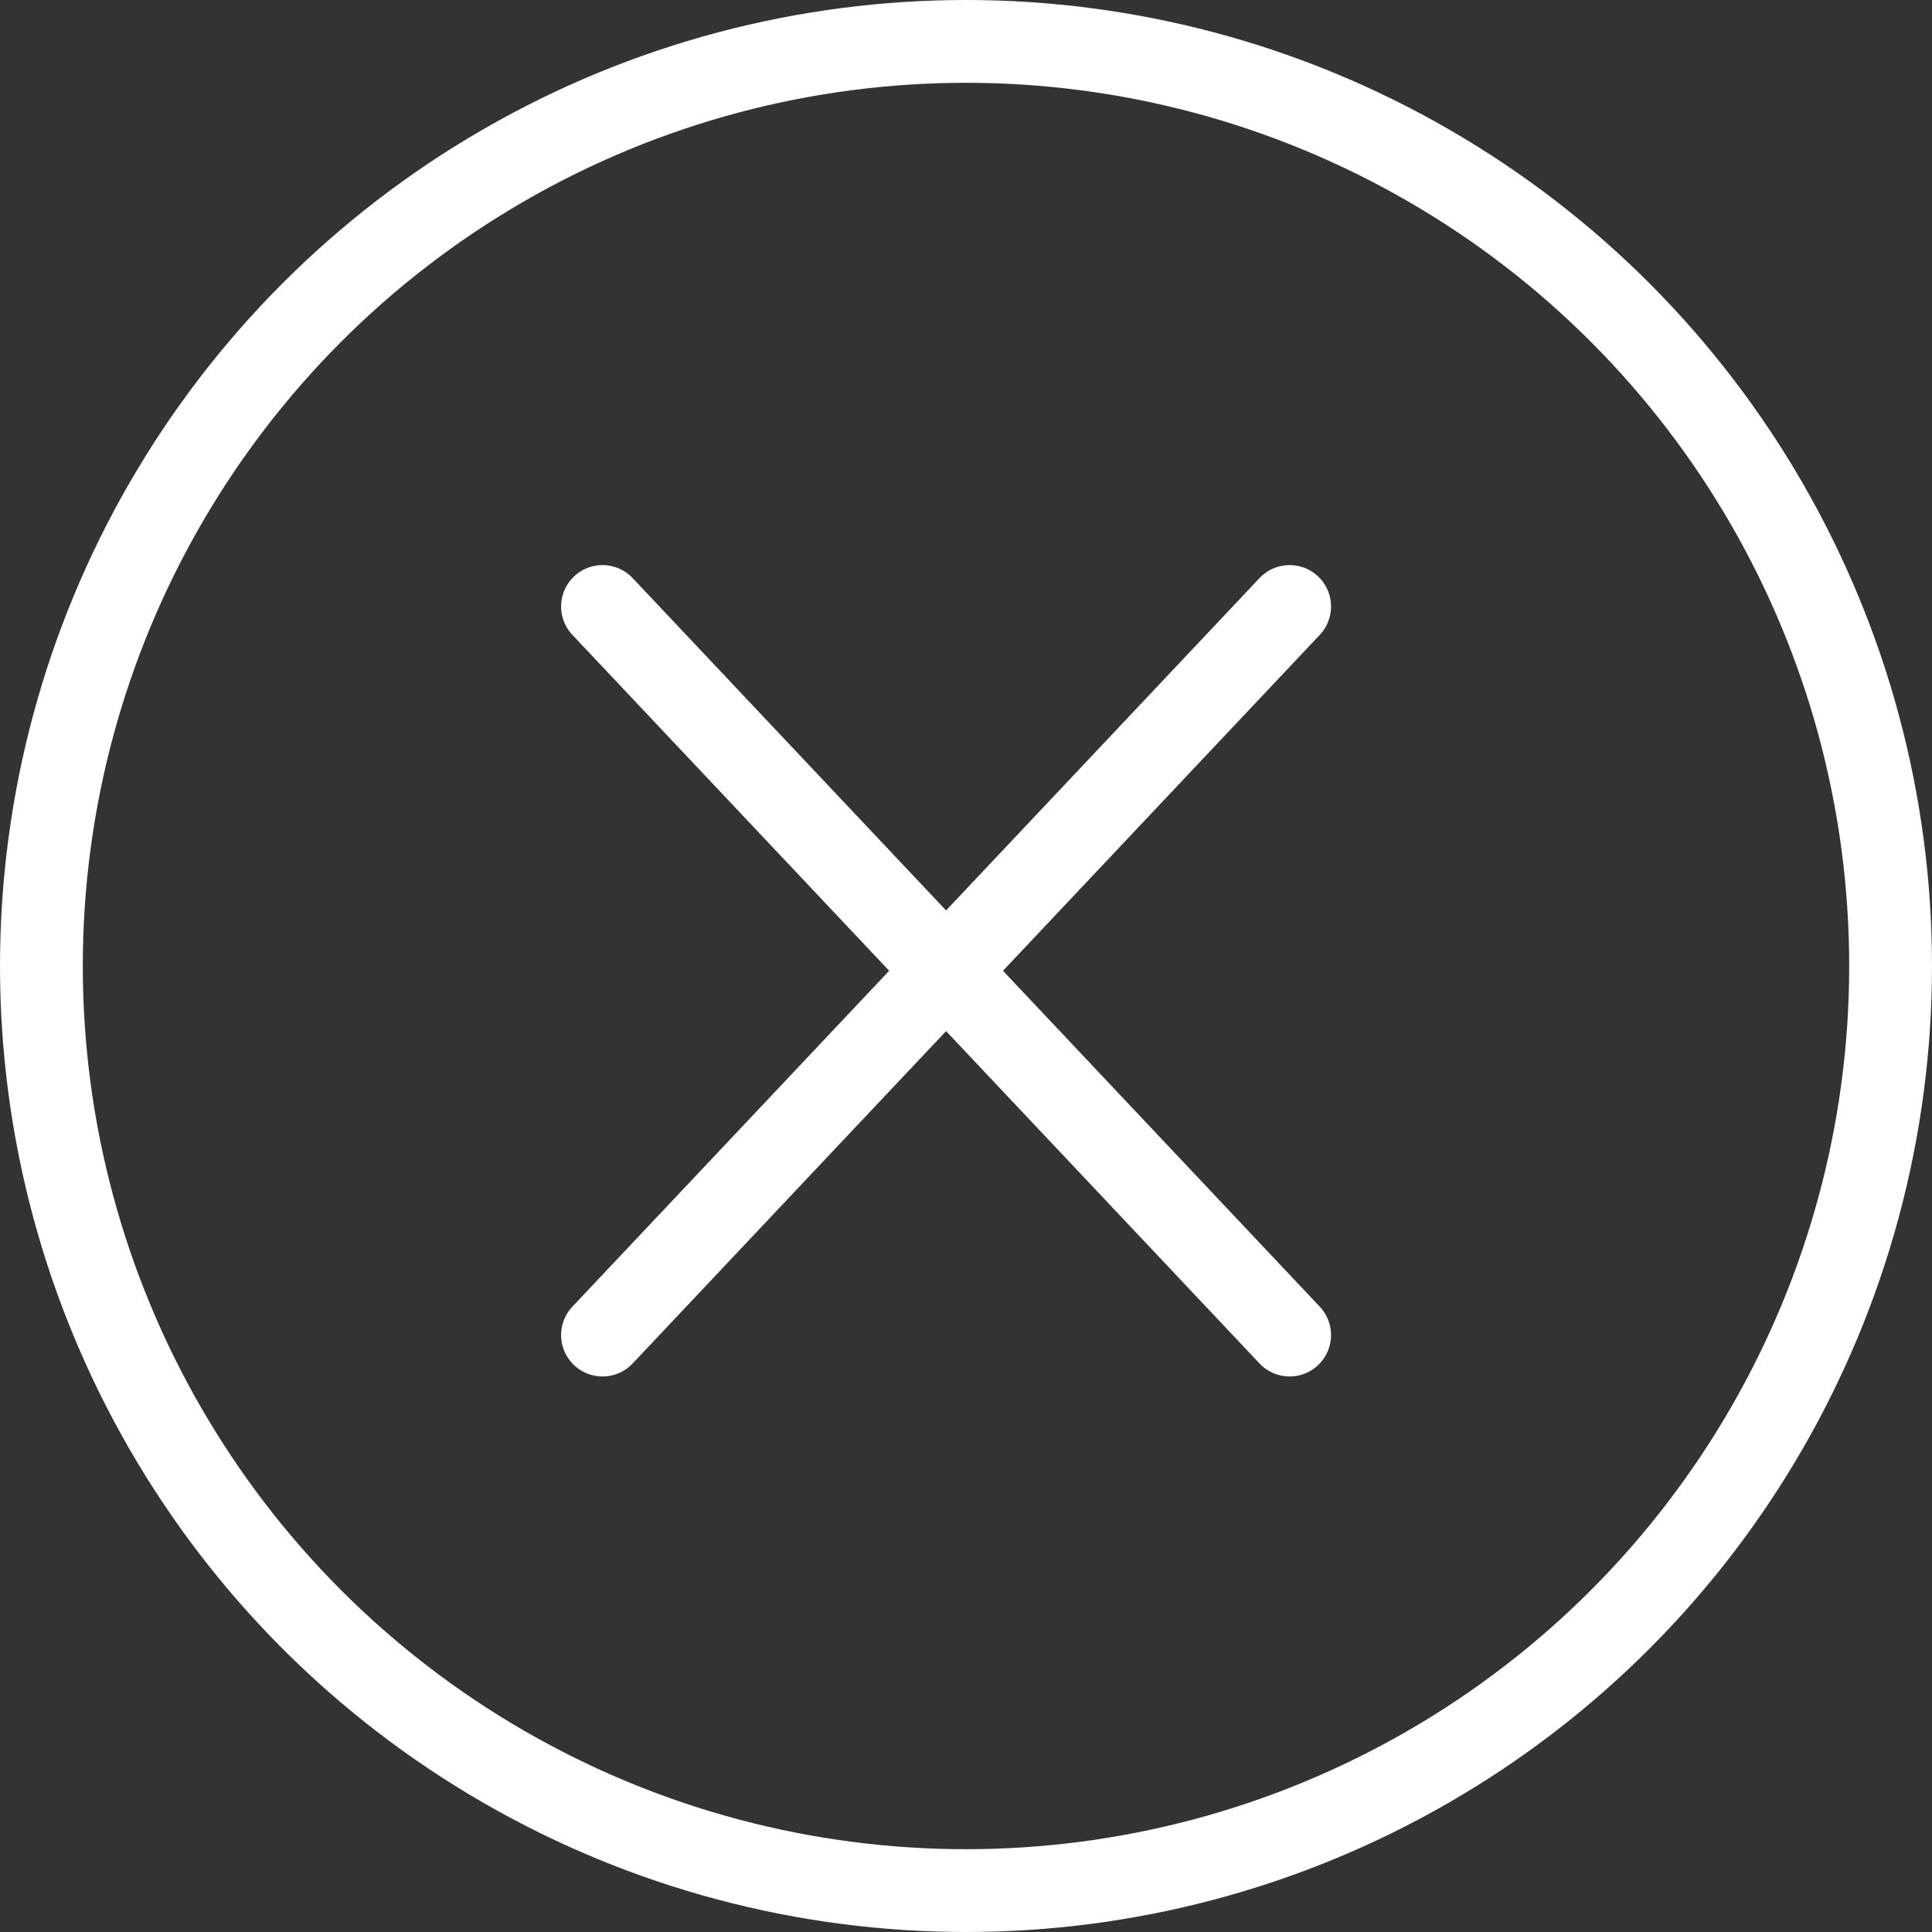
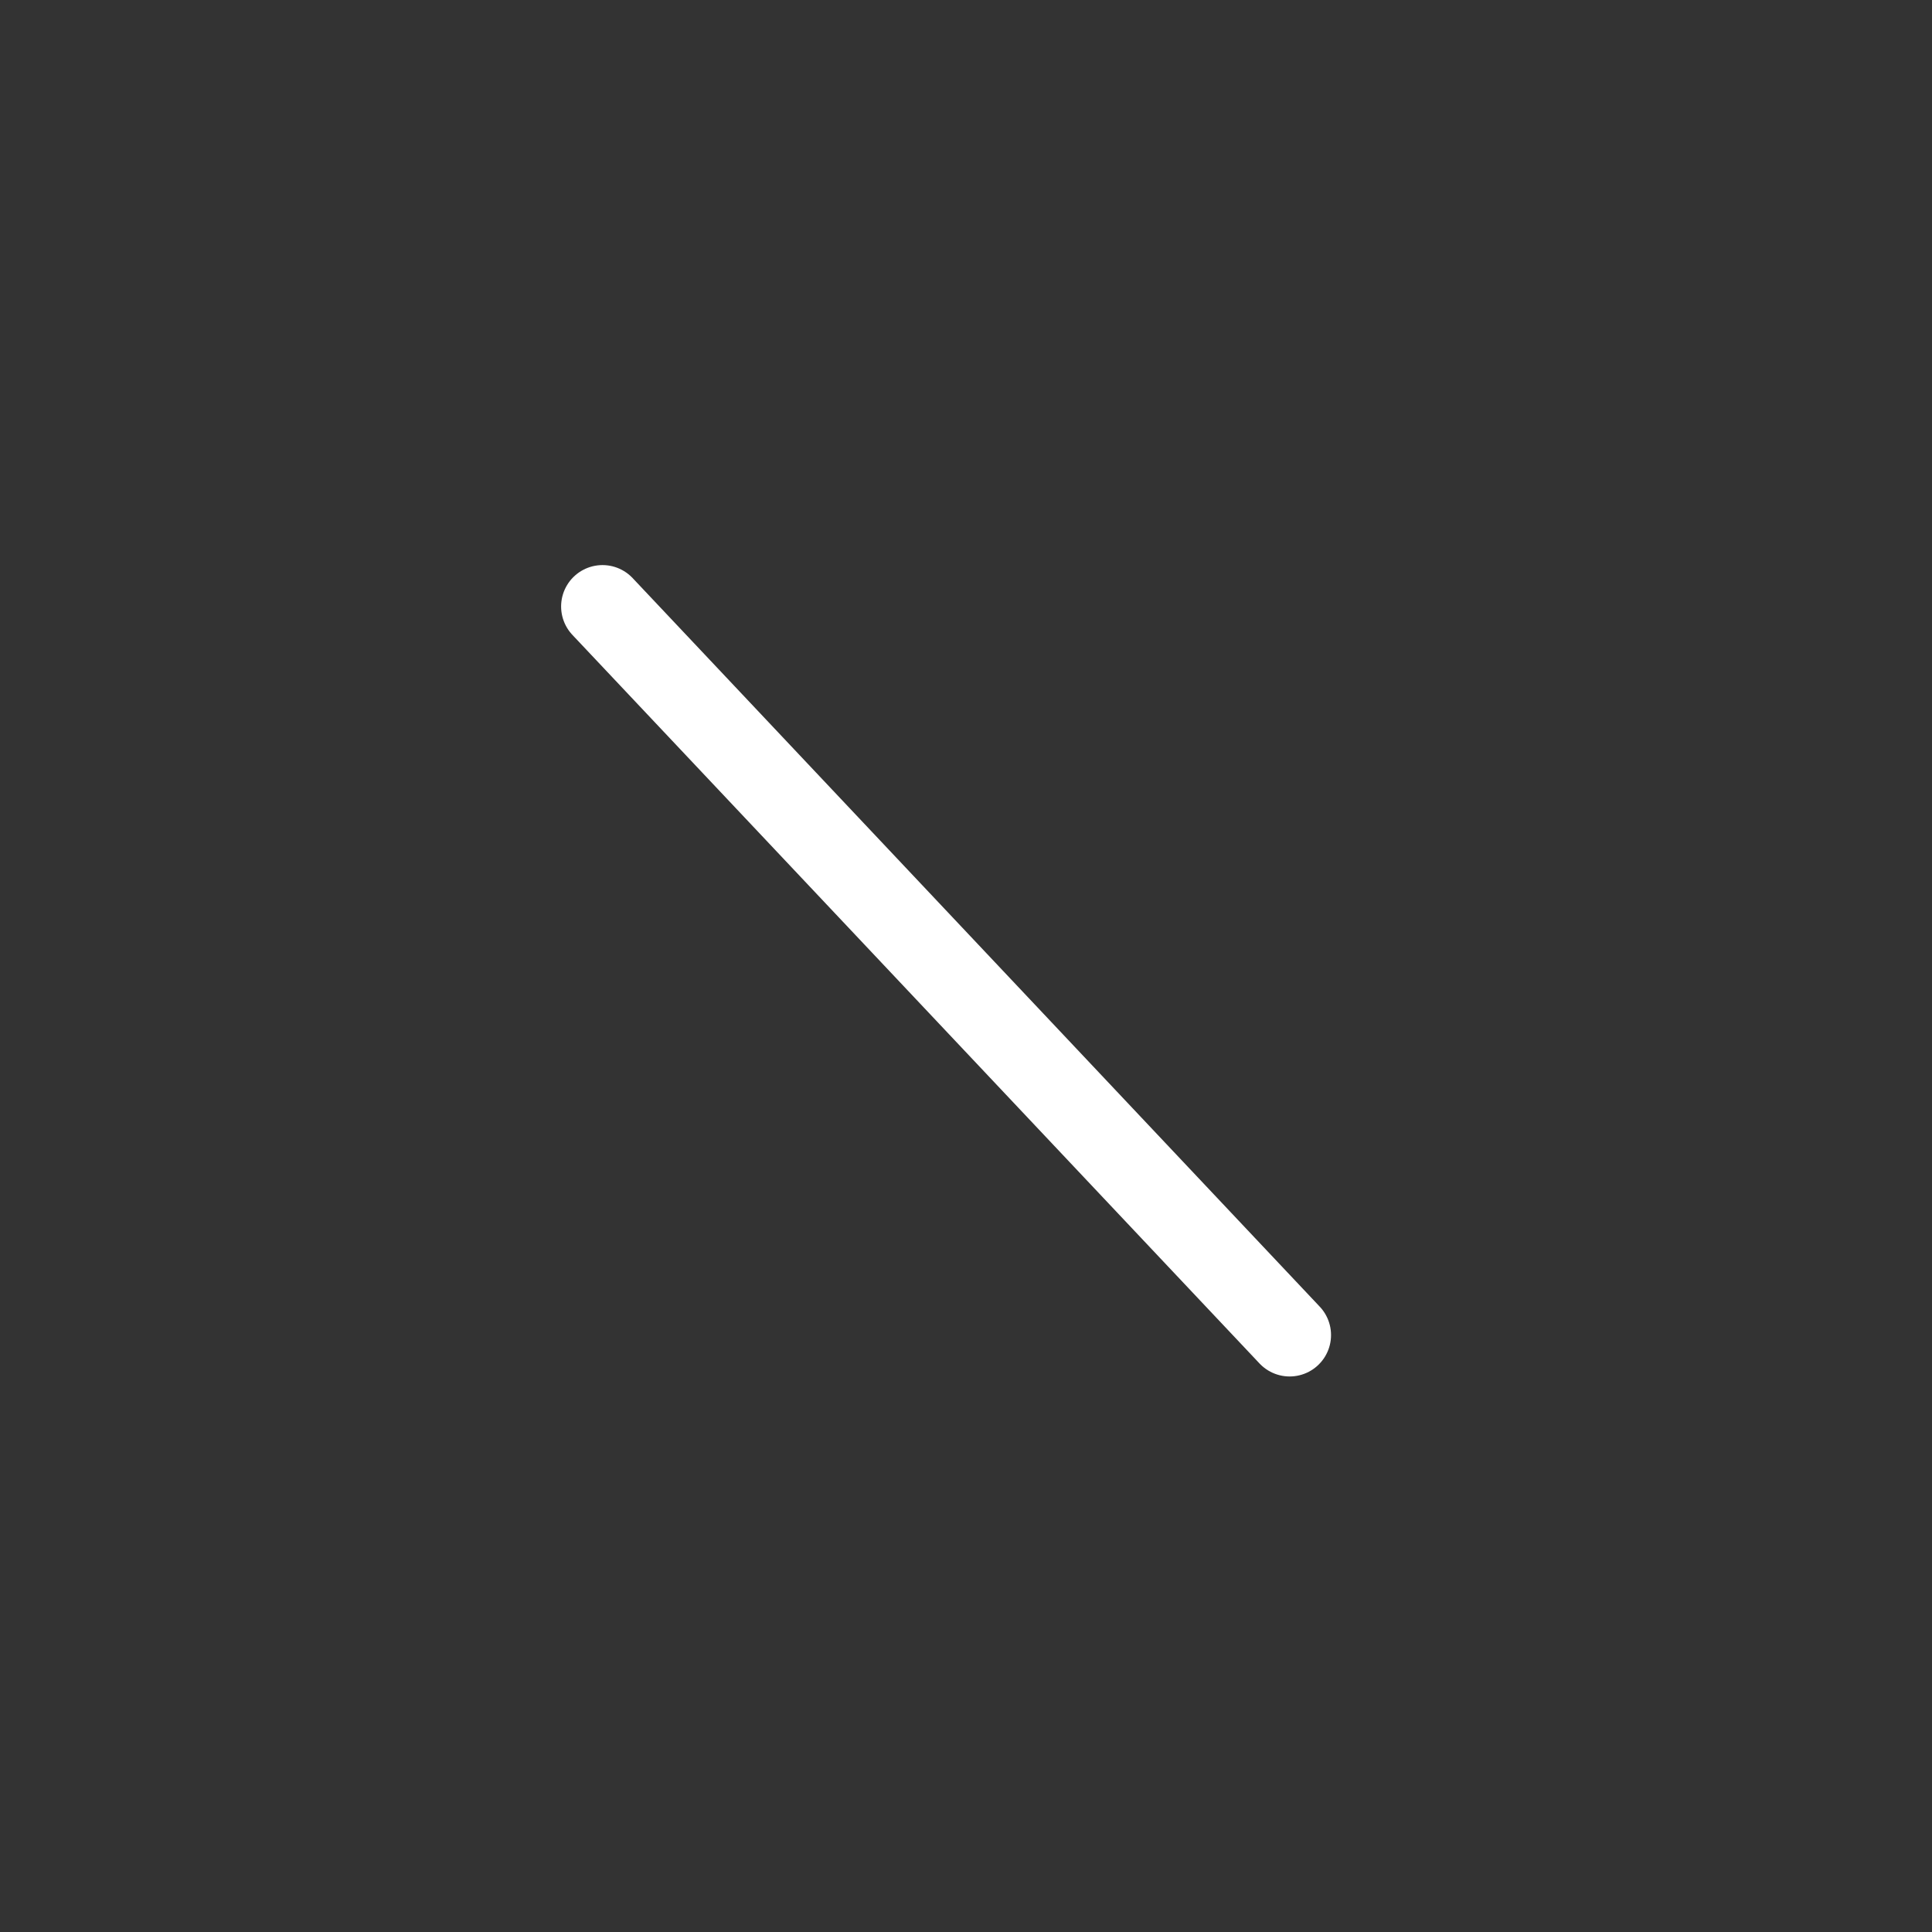
<svg xmlns="http://www.w3.org/2000/svg" width="35" height="35" viewBox="0 0 35 35">
  <rect x="0" y="0" width="35" height="35" fill="#333333" stroke="none" />
  <g id="그룹_7001" data-name="그룹 7001" transform="translate(-1619.356 -614.428)">
    <g id="타원_154" data-name="타원 154" transform="translate(1619.356 614.428)" fill="none" stroke="#fff" stroke-width="1.5">
      <circle cx="17.5" cy="17.5" r="17.5" stroke="none" />
-       <circle cx="17.5" cy="17.5" r="16.75" fill="none" />
    </g>
    <g id="그룹_3718" data-name="그룹 3718" transform="translate(1630.271 625.415)">
-       <line id="선_146" data-name="선 146" y1="13.199" x2="12.448" fill="none" stroke="#fff" stroke-linecap="round" stroke-width="1.5" />
      <line id="선_147" data-name="선 147" x1="12.448" y1="13.199" fill="none" stroke="#fff" stroke-linecap="round" stroke-width="1.5" />
    </g>
  </g>
</svg>